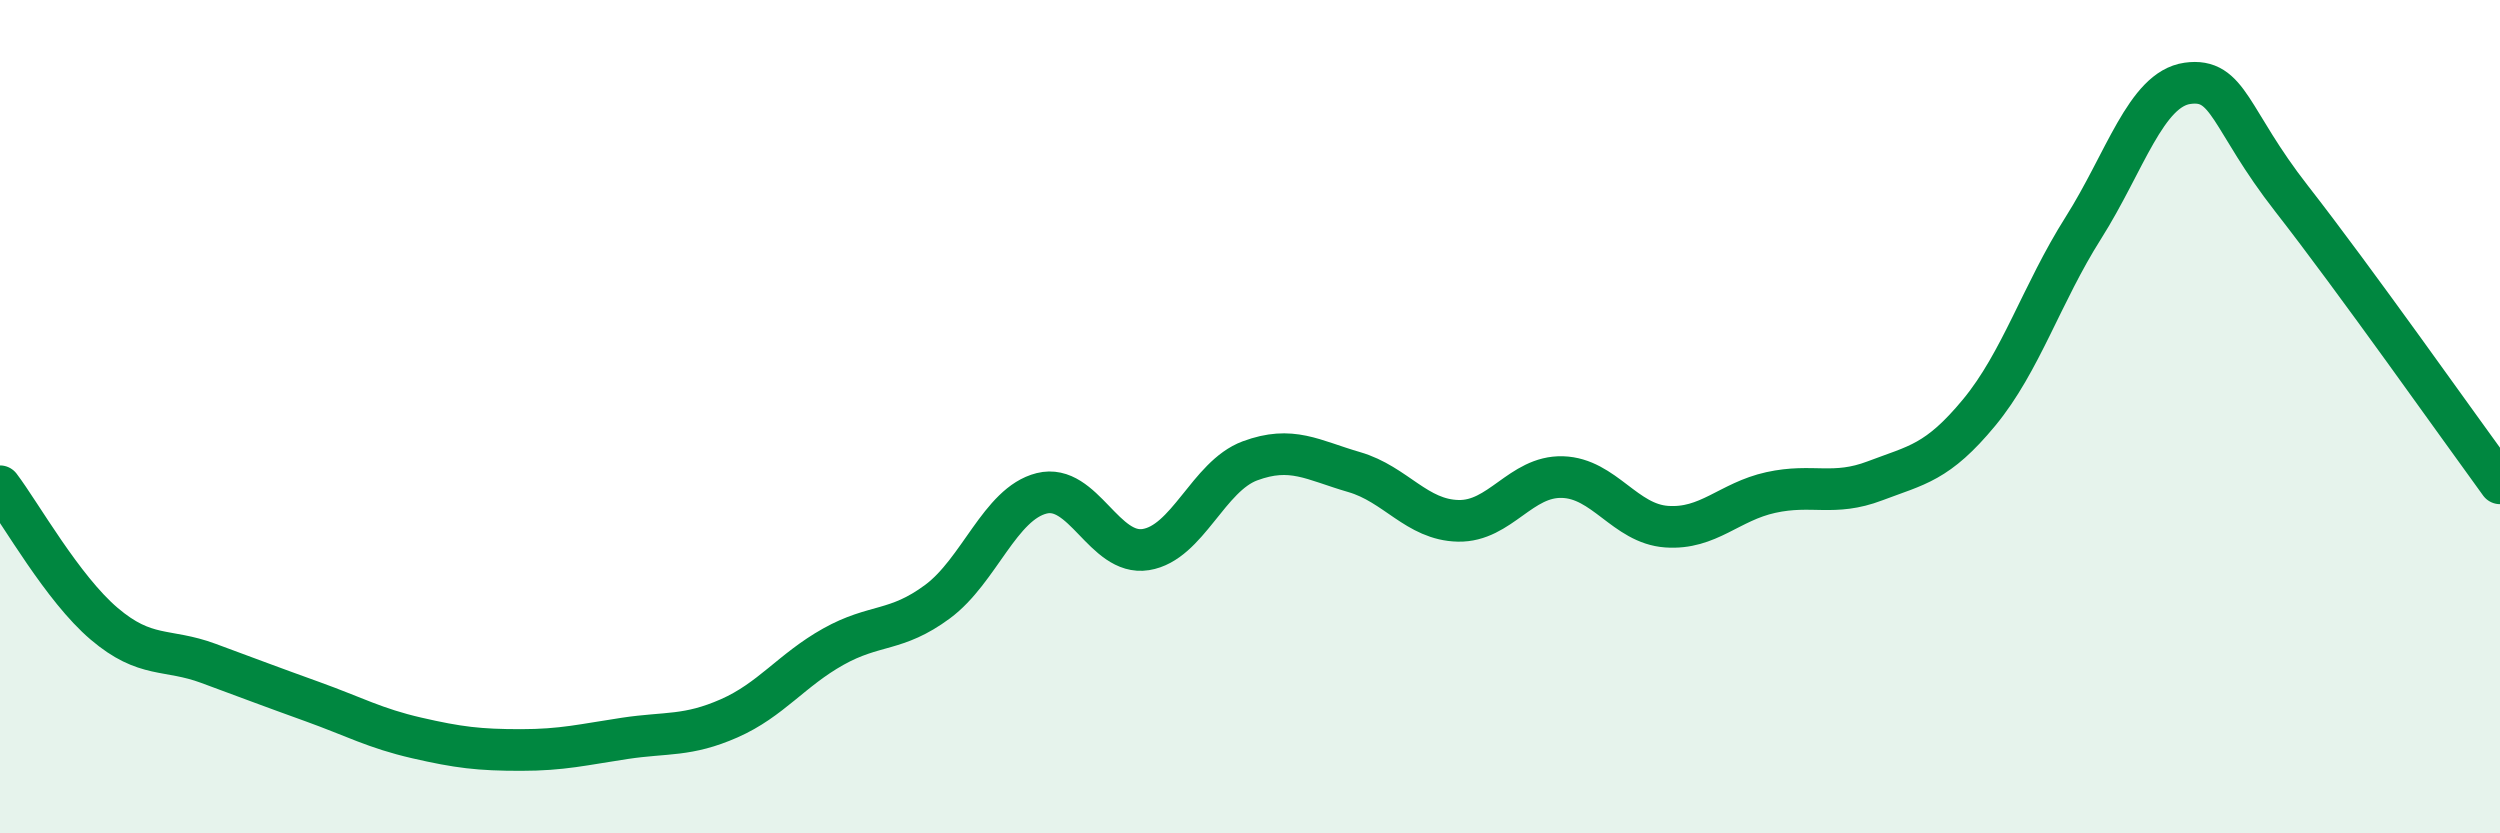
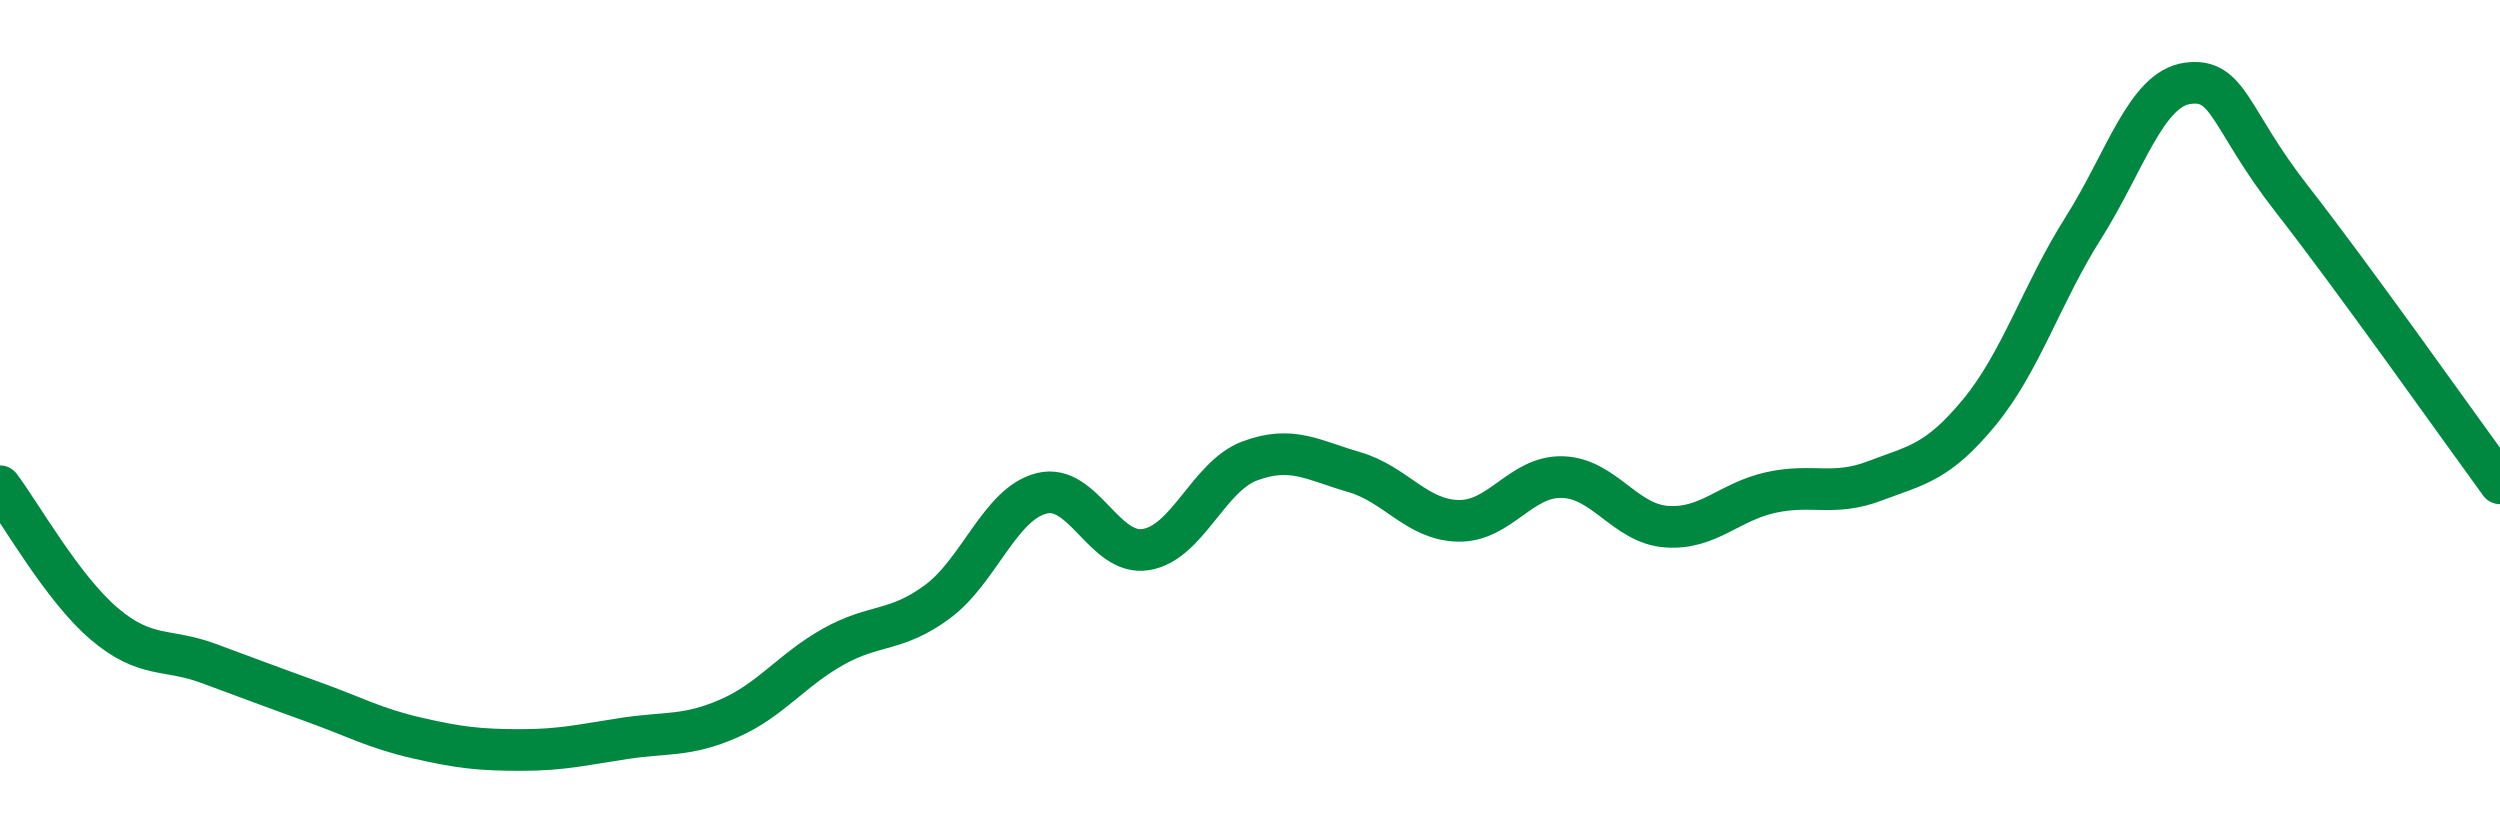
<svg xmlns="http://www.w3.org/2000/svg" width="60" height="20" viewBox="0 0 60 20">
-   <path d="M 0,11.67 C 0.5,12.33 1.5,14.12 2.5,14.97 C 3.5,15.82 4,15.55 5,15.92 C 6,16.29 6.5,16.48 7.5,16.84 C 8.5,17.2 9,17.48 10,17.71 C 11,17.94 11.5,18 12.5,18 C 13.5,18 14,17.87 15,17.72 C 16,17.57 16.5,17.68 17.5,17.24 C 18.5,16.8 19,16.08 20,15.52 C 21,14.96 21.5,15.18 22.5,14.44 C 23.5,13.7 24,12.09 25,11.84 C 26,11.59 26.5,13.35 27.5,13.19 C 28.5,13.03 29,11.43 30,11.06 C 31,10.69 31.5,11.04 32.5,11.33 C 33.5,11.62 34,12.48 35,12.5 C 36,12.52 36.5,11.42 37.5,11.45 C 38.5,11.48 39,12.57 40,12.64 C 41,12.71 41.5,12.04 42.5,11.82 C 43.5,11.6 44,11.92 45,11.54 C 46,11.16 46.5,11.11 47.5,9.9 C 48.5,8.69 49,7.05 50,5.47 C 51,3.89 51.5,2.14 52.5,2 C 53.5,1.86 53.5,2.85 55,4.77 C 56.5,6.69 59,10.23 60,11.6L60 20L0 20Z" fill="#008740" opacity="0.1" stroke-linecap="round" stroke-linejoin="round" />
  <path d="M 0,11.67 C 0.5,12.33 1.5,14.12 2.5,14.97 C 3.5,15.82 4,15.55 5,15.92 C 6,16.29 6.5,16.48 7.5,16.84 C 8.5,17.2 9,17.48 10,17.71 C 11,17.94 11.5,18 12.5,18 C 13.5,18 14,17.87 15,17.72 C 16,17.57 16.5,17.68 17.5,17.24 C 18.5,16.8 19,16.08 20,15.52 C 21,14.96 21.5,15.18 22.5,14.44 C 23.5,13.7 24,12.09 25,11.84 C 26,11.59 26.5,13.35 27.5,13.19 C 28.5,13.03 29,11.43 30,11.06 C 31,10.69 31.5,11.04 32.5,11.33 C 33.5,11.62 34,12.48 35,12.5 C 36,12.52 36.5,11.42 37.5,11.45 C 38.5,11.48 39,12.57 40,12.64 C 41,12.71 41.5,12.04 42.5,11.82 C 43.5,11.6 44,11.92 45,11.54 C 46,11.16 46.5,11.11 47.5,9.9 C 48.5,8.69 49,7.05 50,5.47 C 51,3.89 51.5,2.14 52.5,2 C 53.5,1.86 53.5,2.85 55,4.77 C 56.5,6.69 59,10.23 60,11.6" stroke="#008740" stroke-width="1" fill="none" stroke-linecap="round" stroke-linejoin="round" />
</svg>